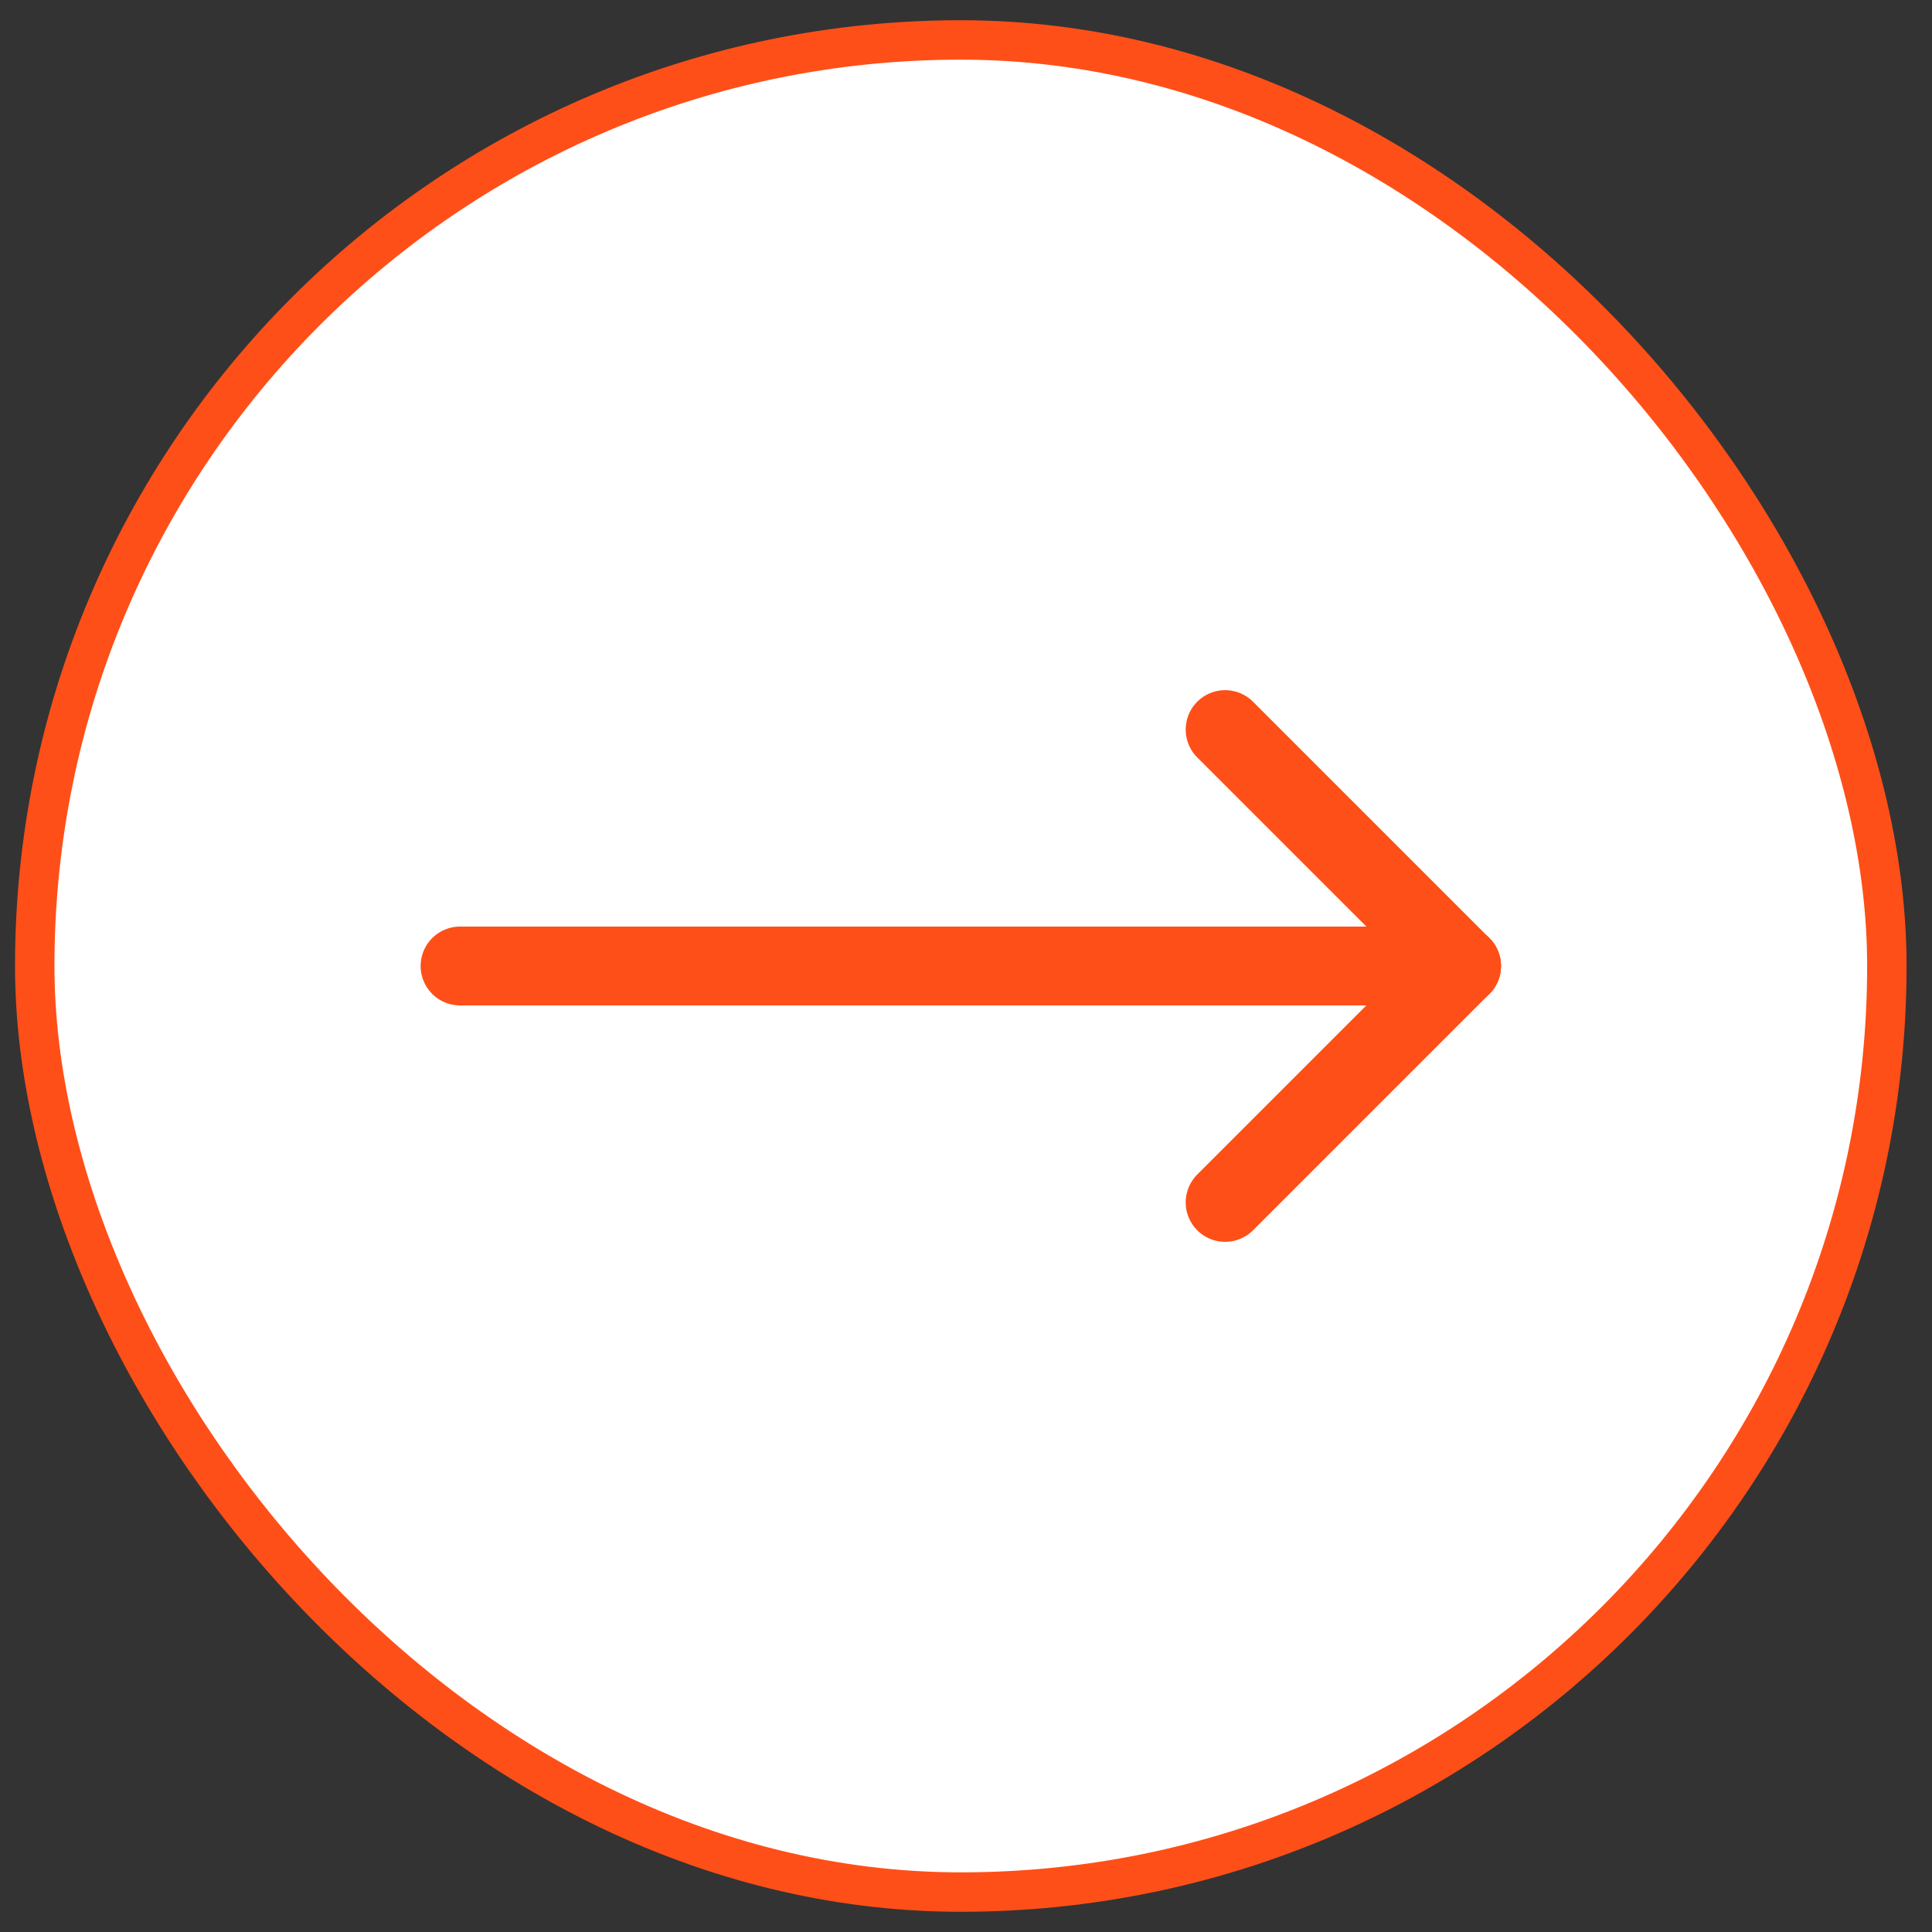
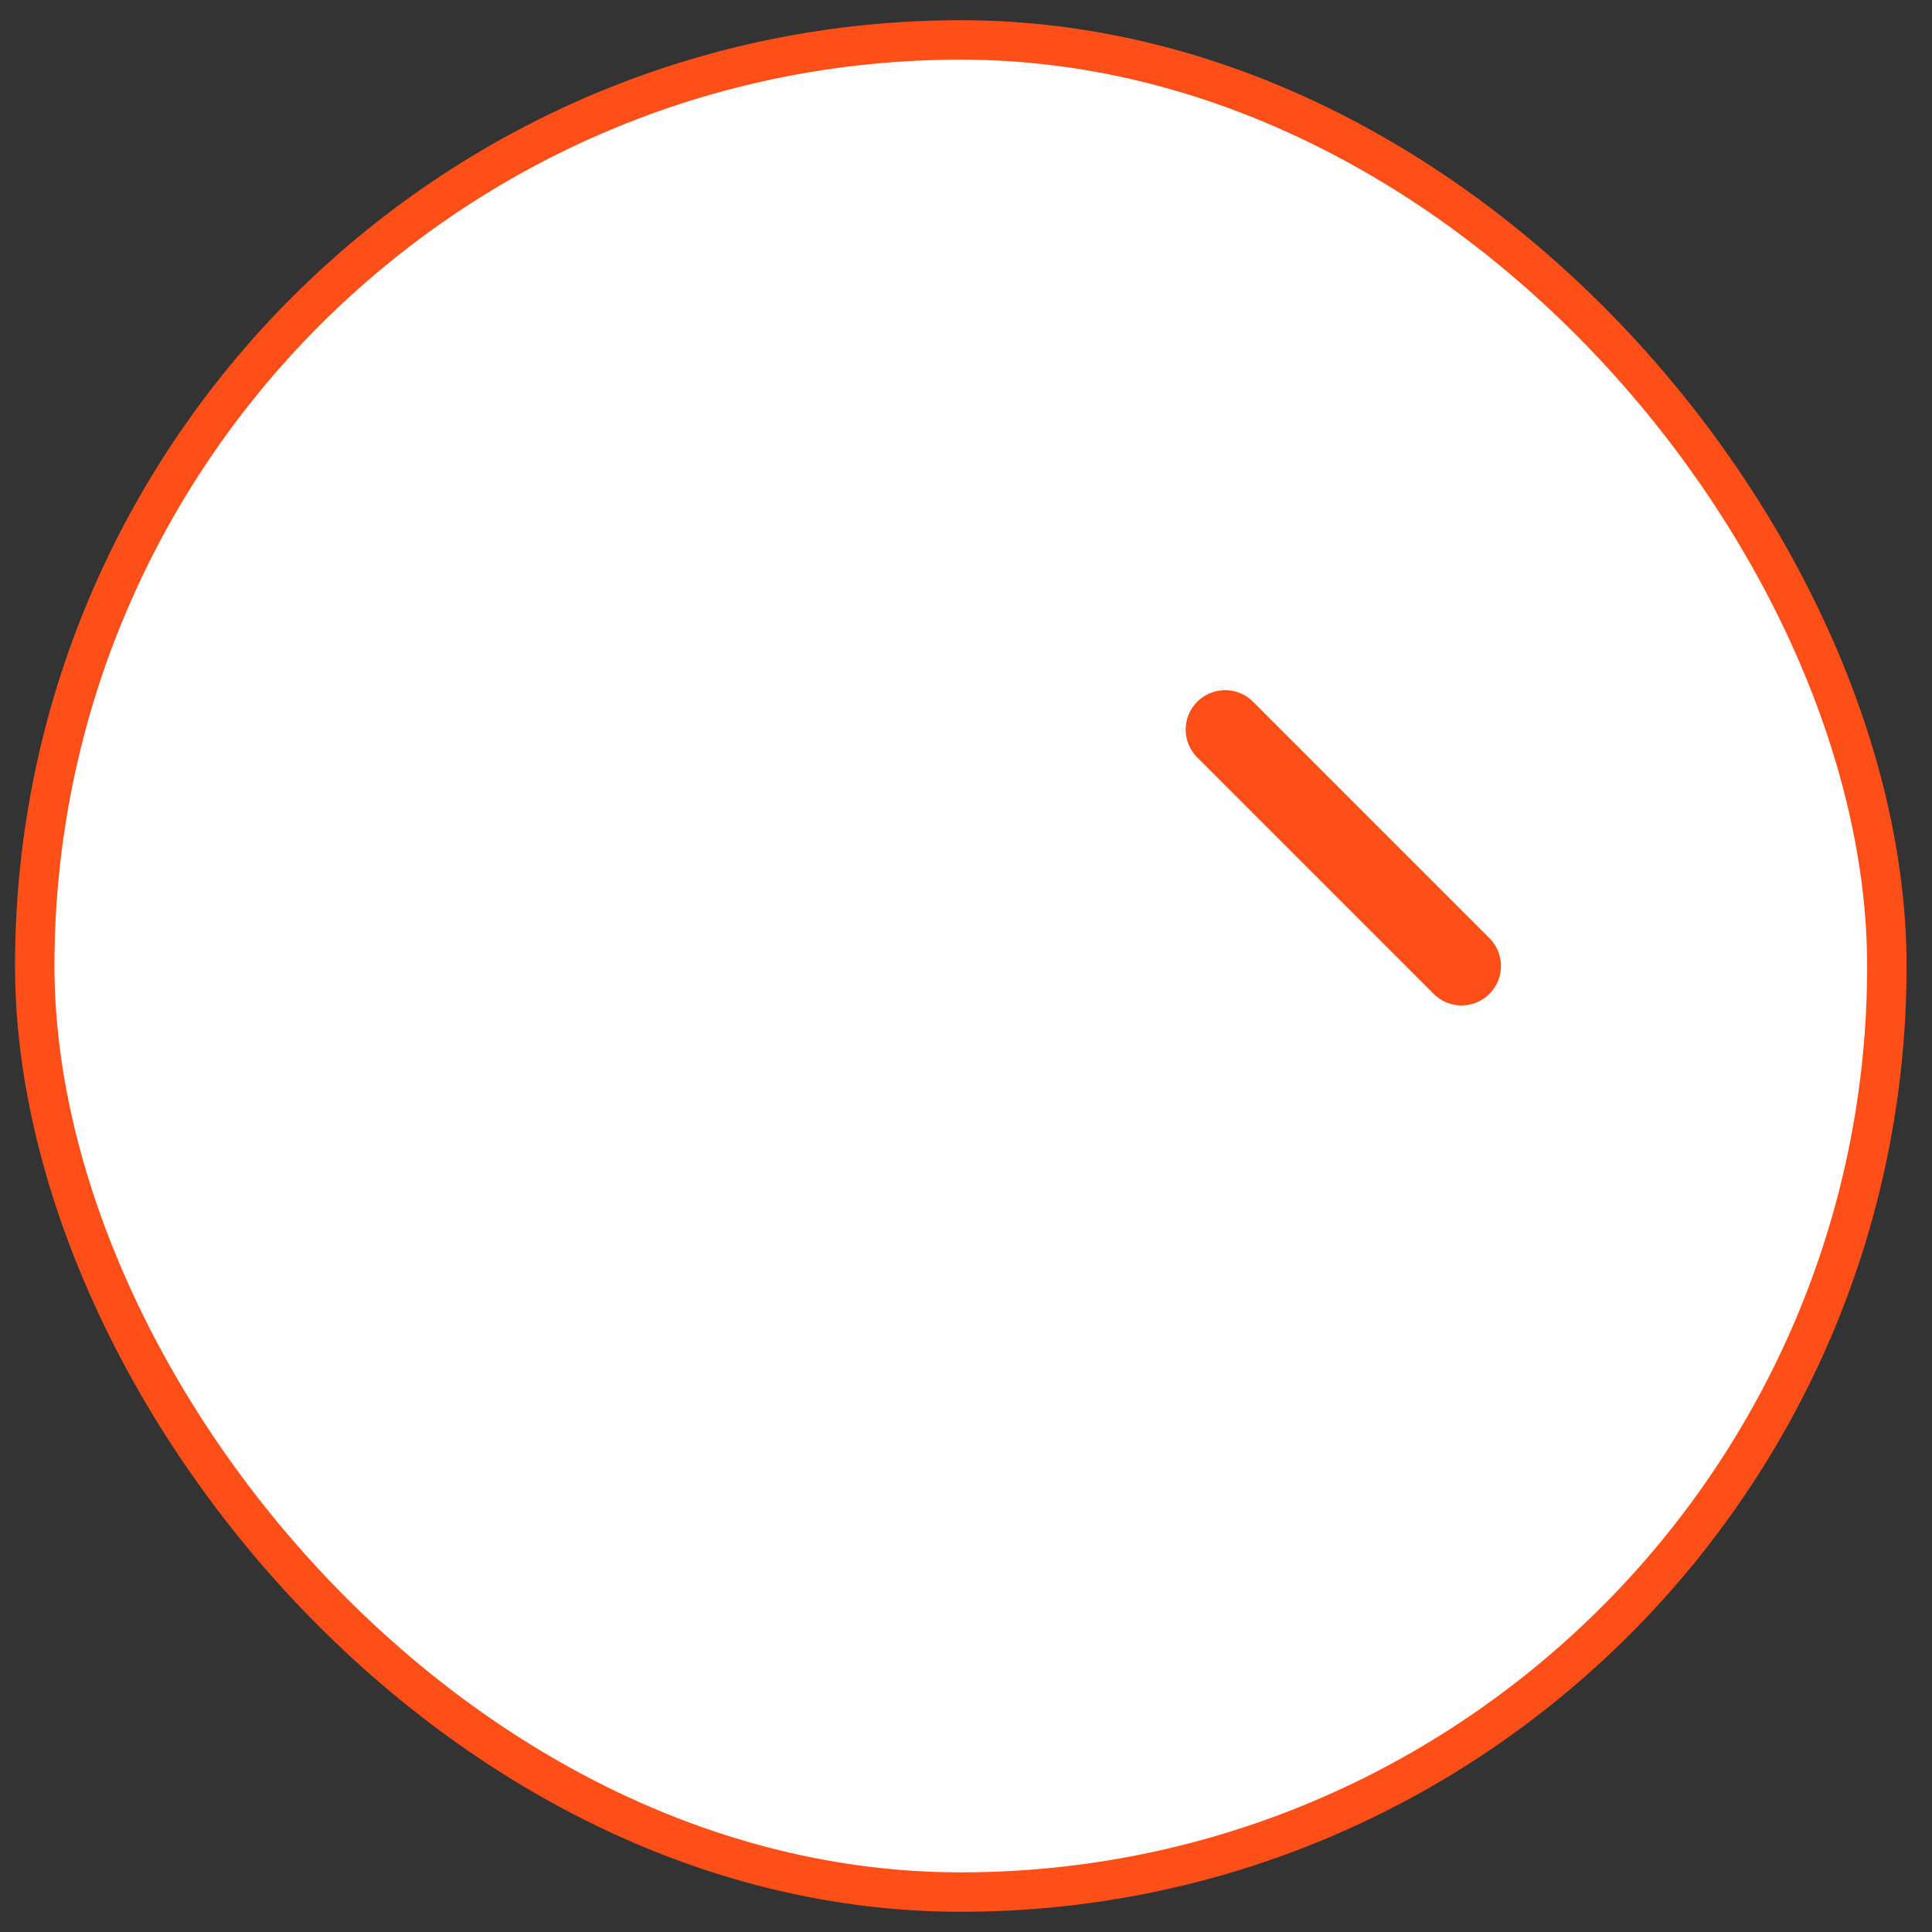
<svg xmlns="http://www.w3.org/2000/svg" width="49" height="49" viewBox="0 0 49 49" fill="none">
  <rect x="0" y="0" width="49" height="49" fill="#333333" stroke="none" />
  <rect x="0.881" y="1.013" width="46.974" height="46.974" rx="23.487" fill="white" stroke="#FF4F18" />
-   <path d="M11.668 24.5H37.068" stroke="#FF4F18" stroke-width="2" stroke-linecap="round" />
  <path d="M31.072 18.504L37.068 24.5" stroke="#FF4F18" stroke-width="2" stroke-linecap="round" />
-   <path d="M31.072 30.496L37.068 24.5" stroke="#FF4F18" stroke-width="2" stroke-linecap="round" />
</svg>